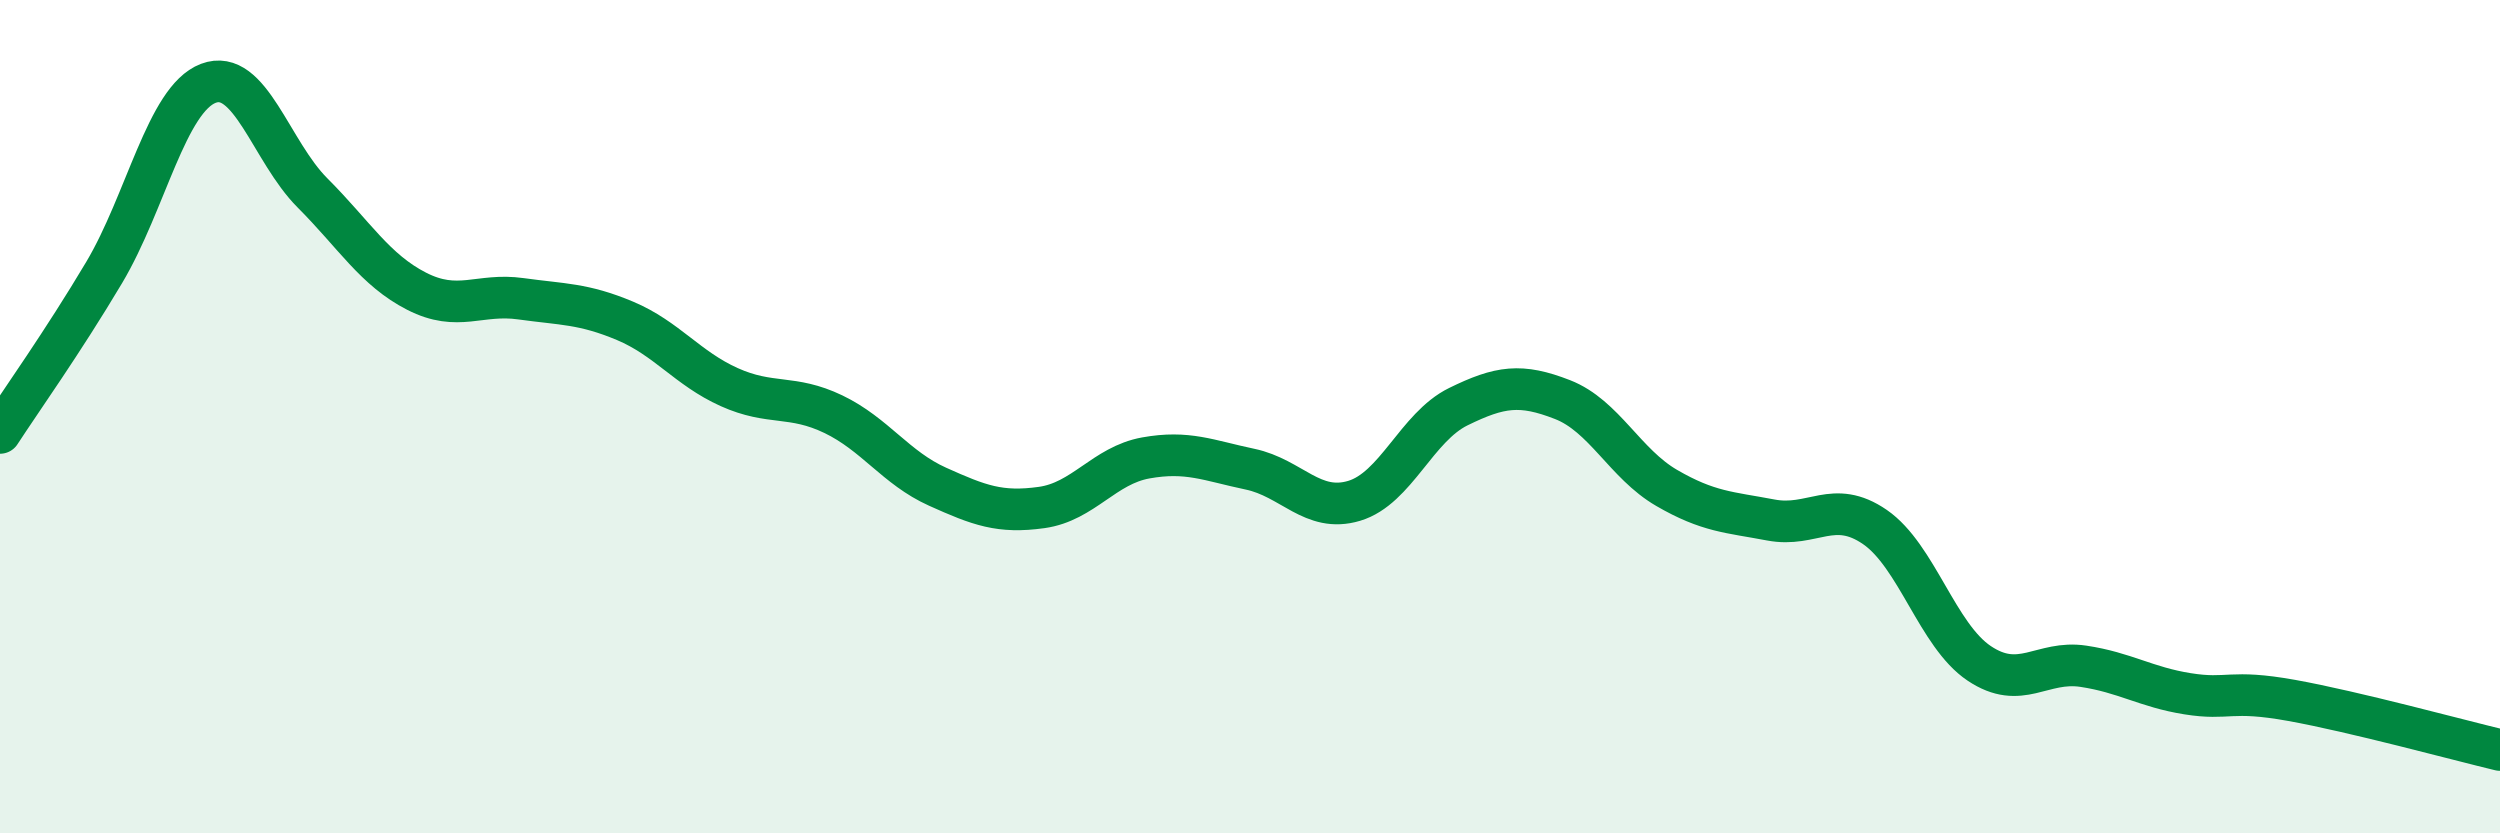
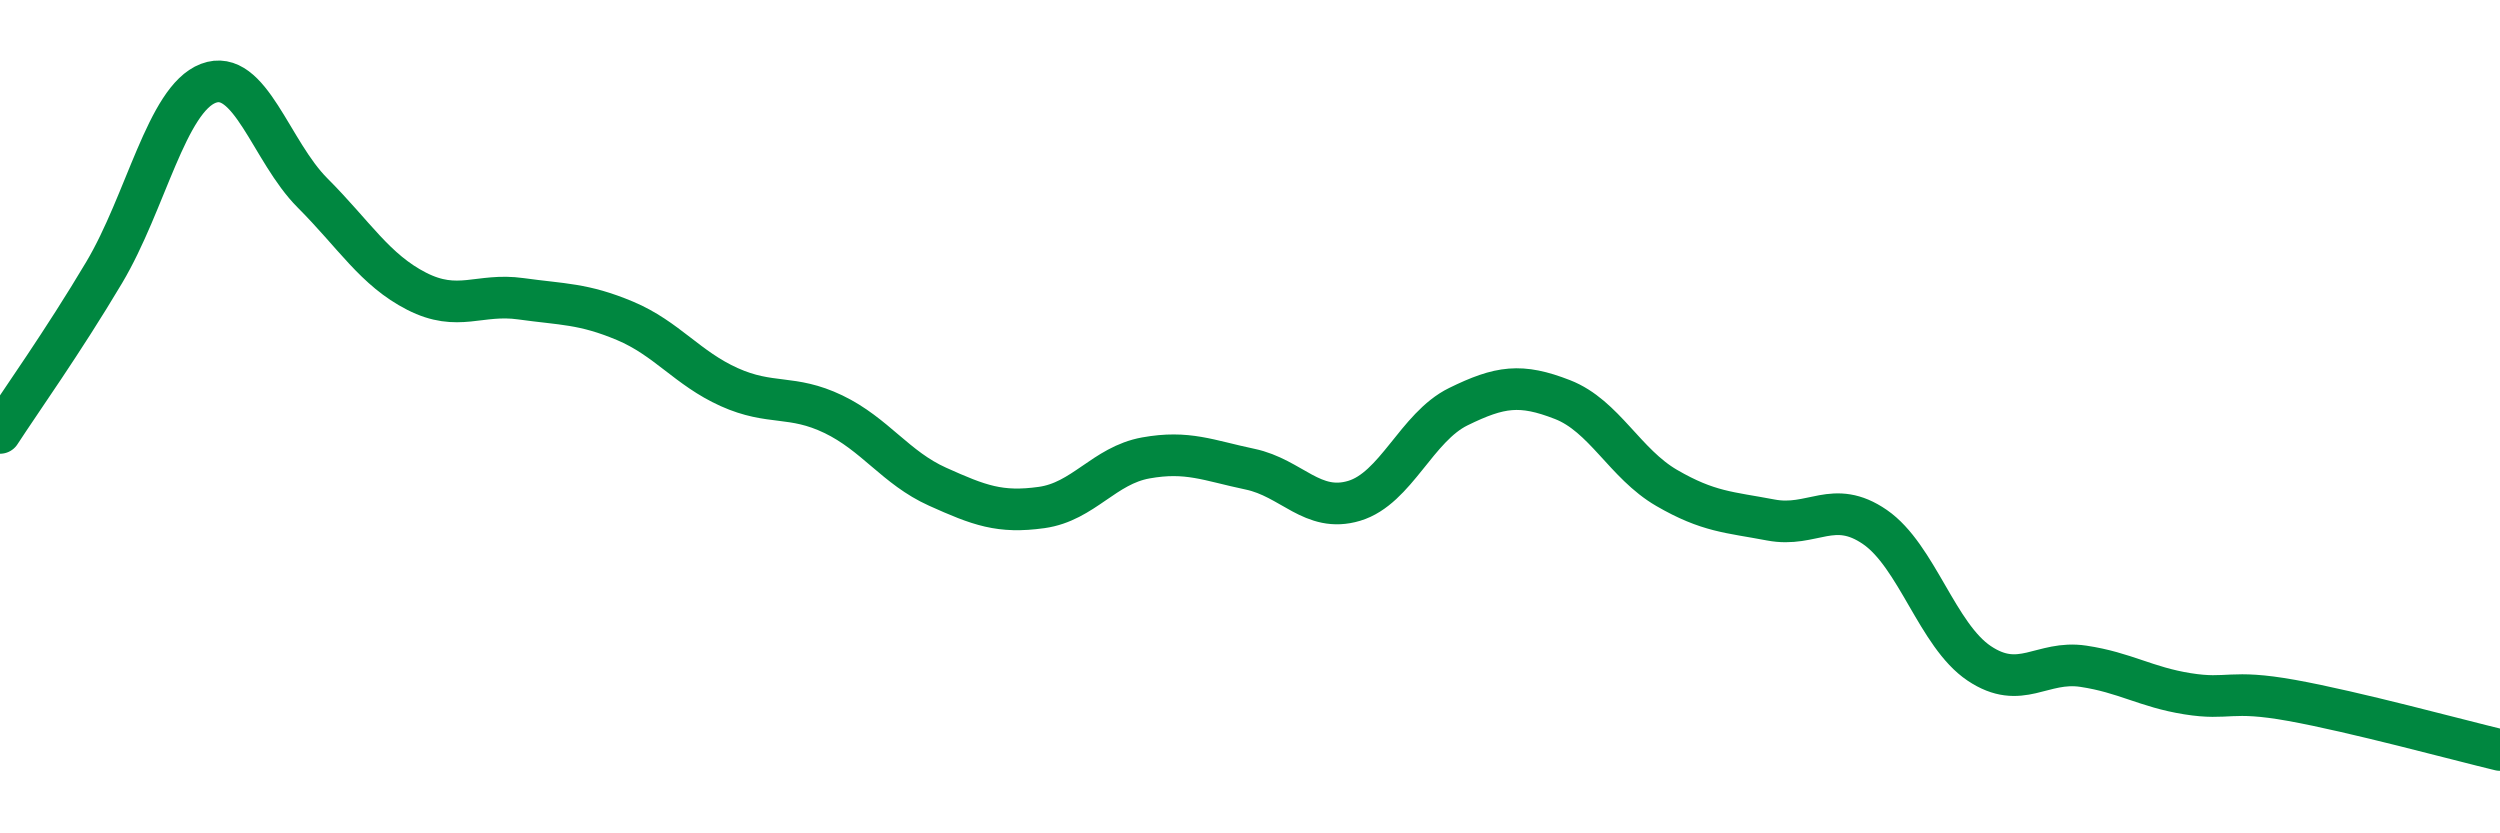
<svg xmlns="http://www.w3.org/2000/svg" width="60" height="20" viewBox="0 0 60 20">
-   <path d="M 0,10.39 C 0.5,9.62 1.5,8.22 2.5,6.54 C 3.5,4.86 4,2.38 5,2 C 6,1.62 6.5,3.63 7.5,4.63 C 8.5,5.63 9,6.48 10,6.99 C 11,7.5 11.5,7.03 12.5,7.17 C 13.5,7.31 14,7.28 15,7.7 C 16,8.12 16.5,8.84 17.5,9.29 C 18.5,9.74 19,9.46 20,9.94 C 21,10.42 21.5,11.23 22.5,11.68 C 23.5,12.13 24,12.32 25,12.18 C 26,12.04 26.5,11.17 27.5,10.99 C 28.5,10.81 29,11.05 30,11.26 C 31,11.47 31.5,12.32 32.5,12.02 C 33.5,11.72 34,10.25 35,9.76 C 36,9.27 36.5,9.2 37.5,9.59 C 38.5,9.98 39,11.13 40,11.71 C 41,12.29 41.5,12.29 42.5,12.48 C 43.5,12.67 44,11.96 45,12.65 C 46,13.34 46.5,15.25 47.5,15.92 C 48.5,16.59 49,15.84 50,15.99 C 51,16.14 51.5,16.49 52.5,16.65 C 53.5,16.81 53.5,16.54 55,16.81 C 56.5,17.08 59,17.76 60,18L60 20L0 20Z" fill="#008740" opacity="0.1" stroke-linecap="round" stroke-linejoin="round" />
  <path d="M 0,10.39 C 0.5,9.62 1.5,8.22 2.5,6.54 C 3.5,4.86 4,2.38 5,2 C 6,1.62 6.5,3.63 7.5,4.63 C 8.5,5.63 9,6.48 10,6.99 C 11,7.5 11.5,7.03 12.5,7.17 C 13.5,7.31 14,7.28 15,7.7 C 16,8.12 16.5,8.84 17.5,9.29 C 18.5,9.74 19,9.46 20,9.94 C 21,10.42 21.5,11.23 22.5,11.68 C 23.5,12.13 24,12.32 25,12.18 C 26,12.04 26.5,11.17 27.5,10.99 C 28.5,10.81 29,11.05 30,11.26 C 31,11.47 31.5,12.32 32.5,12.02 C 33.5,11.72 34,10.25 35,9.76 C 36,9.27 36.5,9.2 37.5,9.59 C 38.5,9.98 39,11.13 40,11.71 C 41,12.29 41.5,12.29 42.5,12.48 C 43.5,12.67 44,11.96 45,12.65 C 46,13.34 46.5,15.25 47.5,15.92 C 48.5,16.59 49,15.84 50,15.99 C 51,16.14 51.5,16.49 52.5,16.65 C 53.5,16.81 53.5,16.54 55,16.81 C 56.5,17.08 59,17.76 60,18" stroke="#008740" stroke-width="1" fill="none" stroke-linecap="round" stroke-linejoin="round" />
</svg>